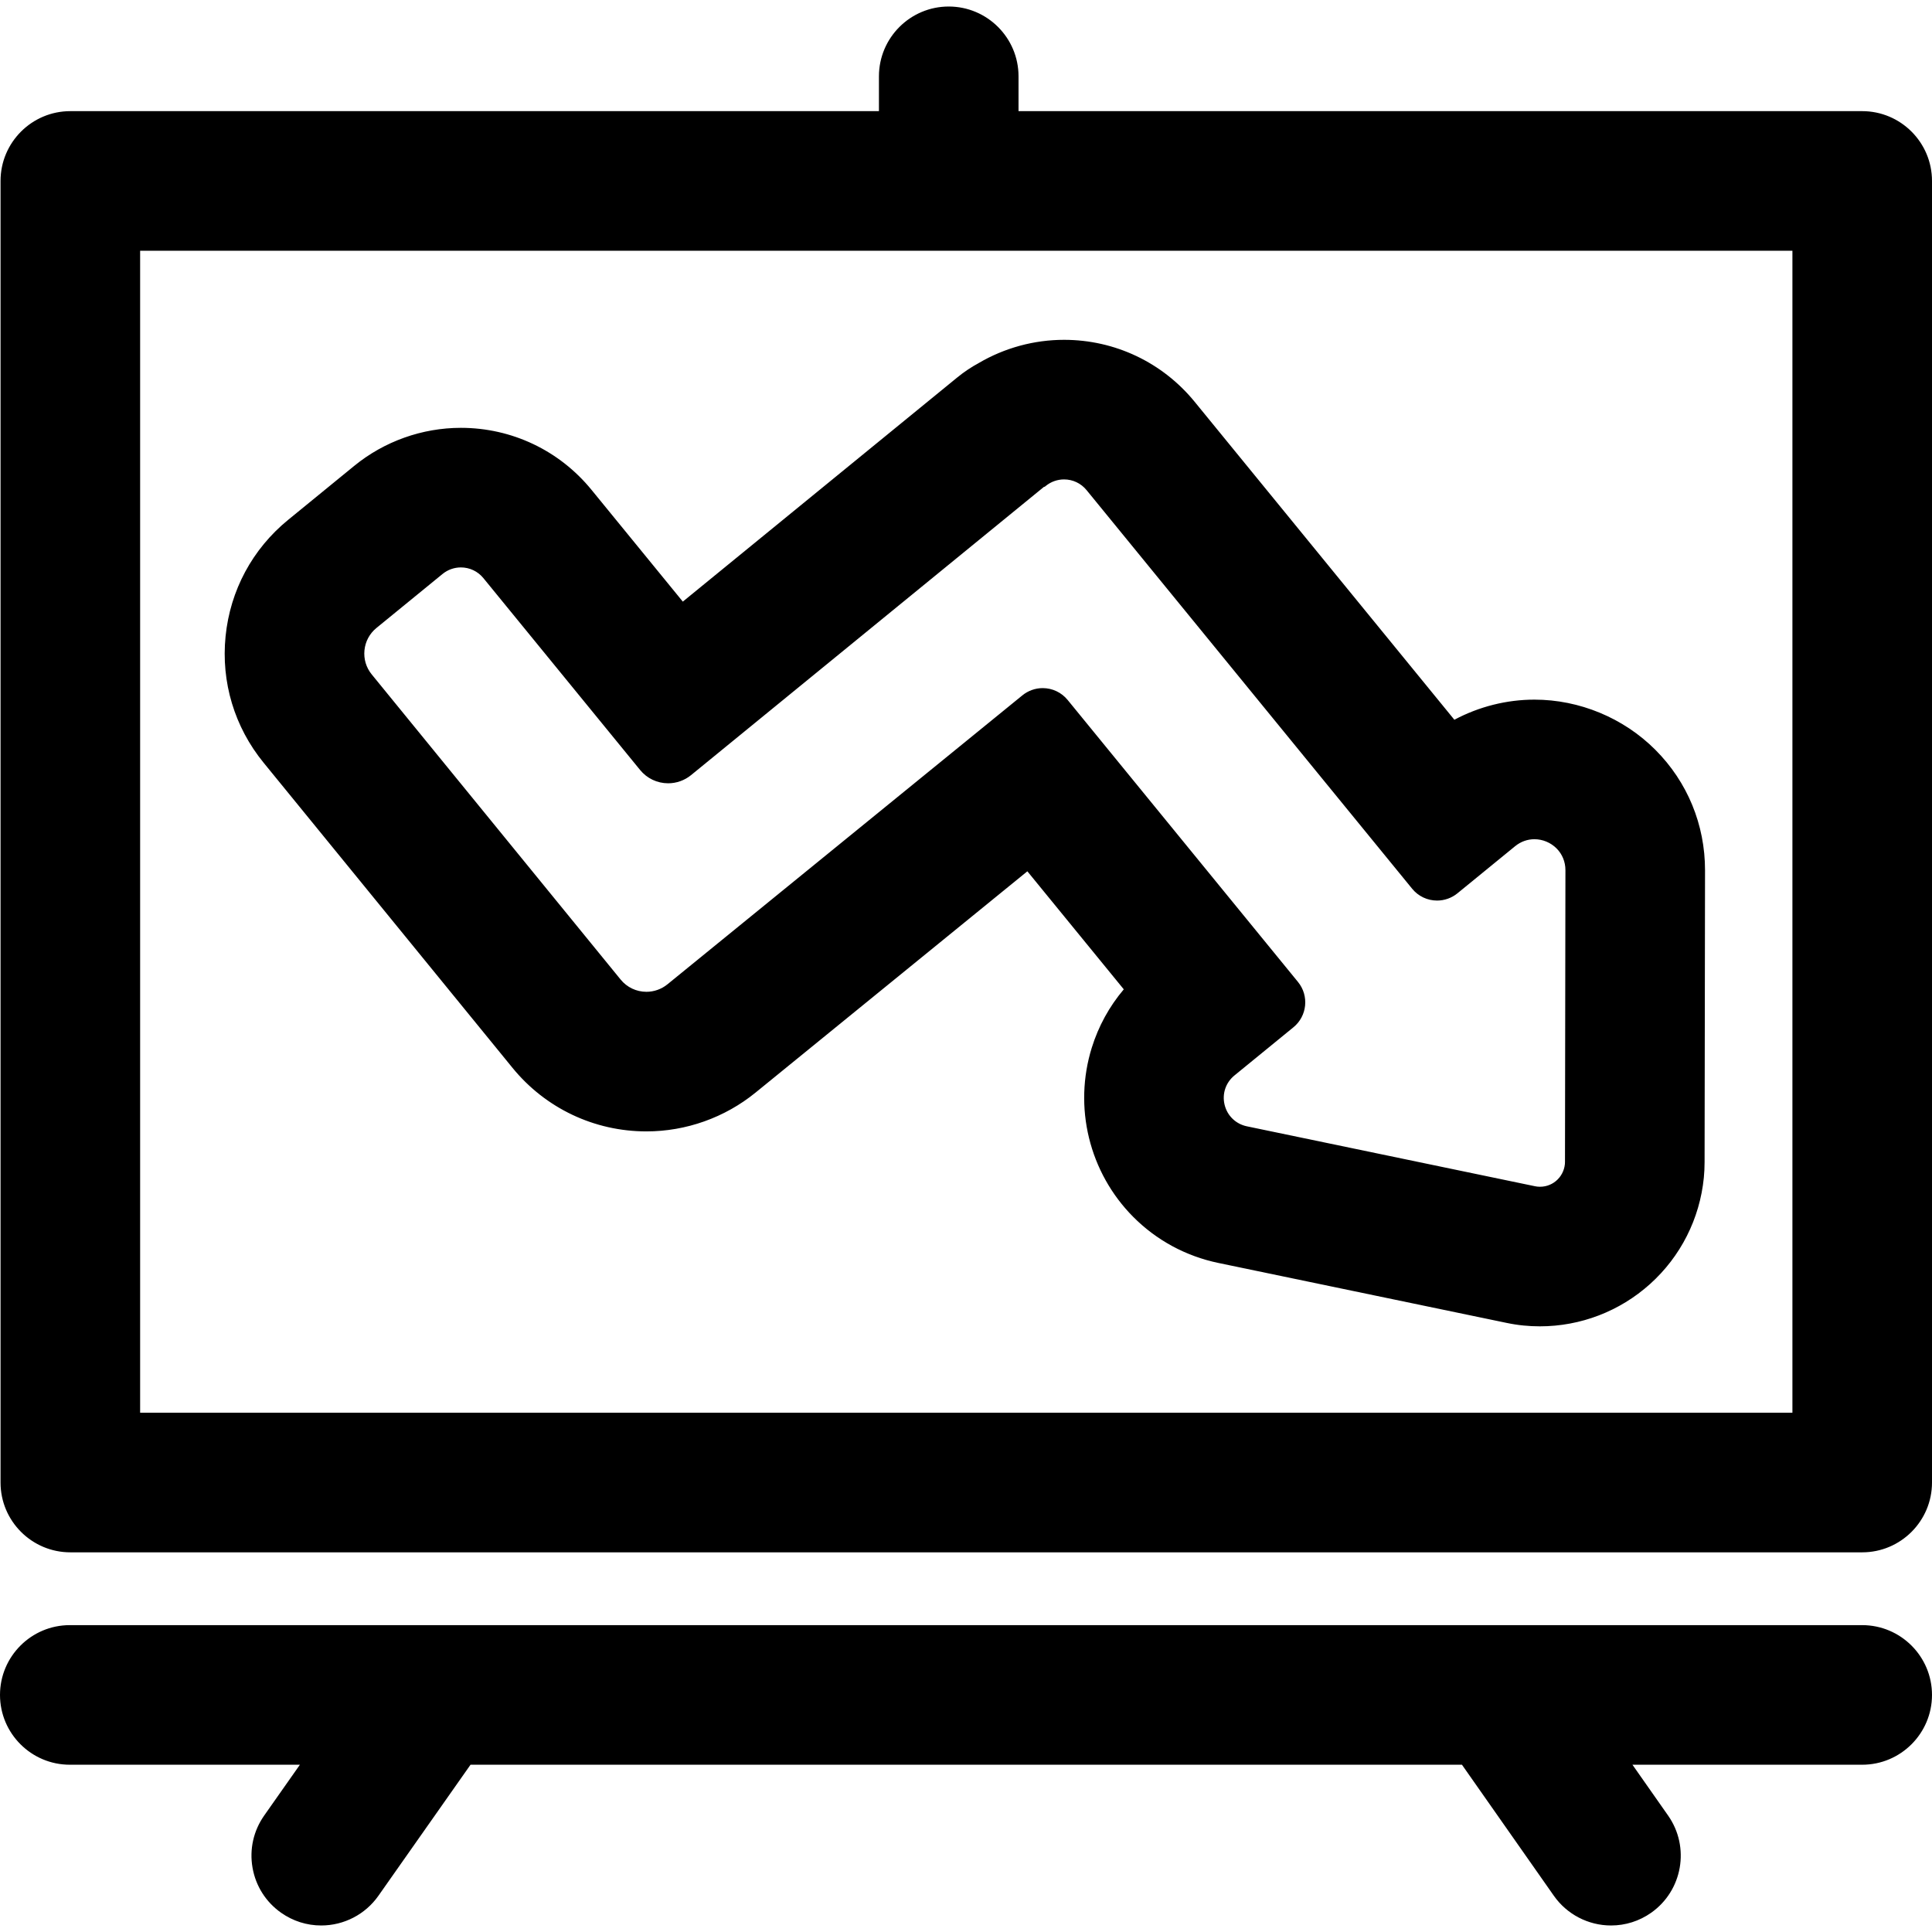
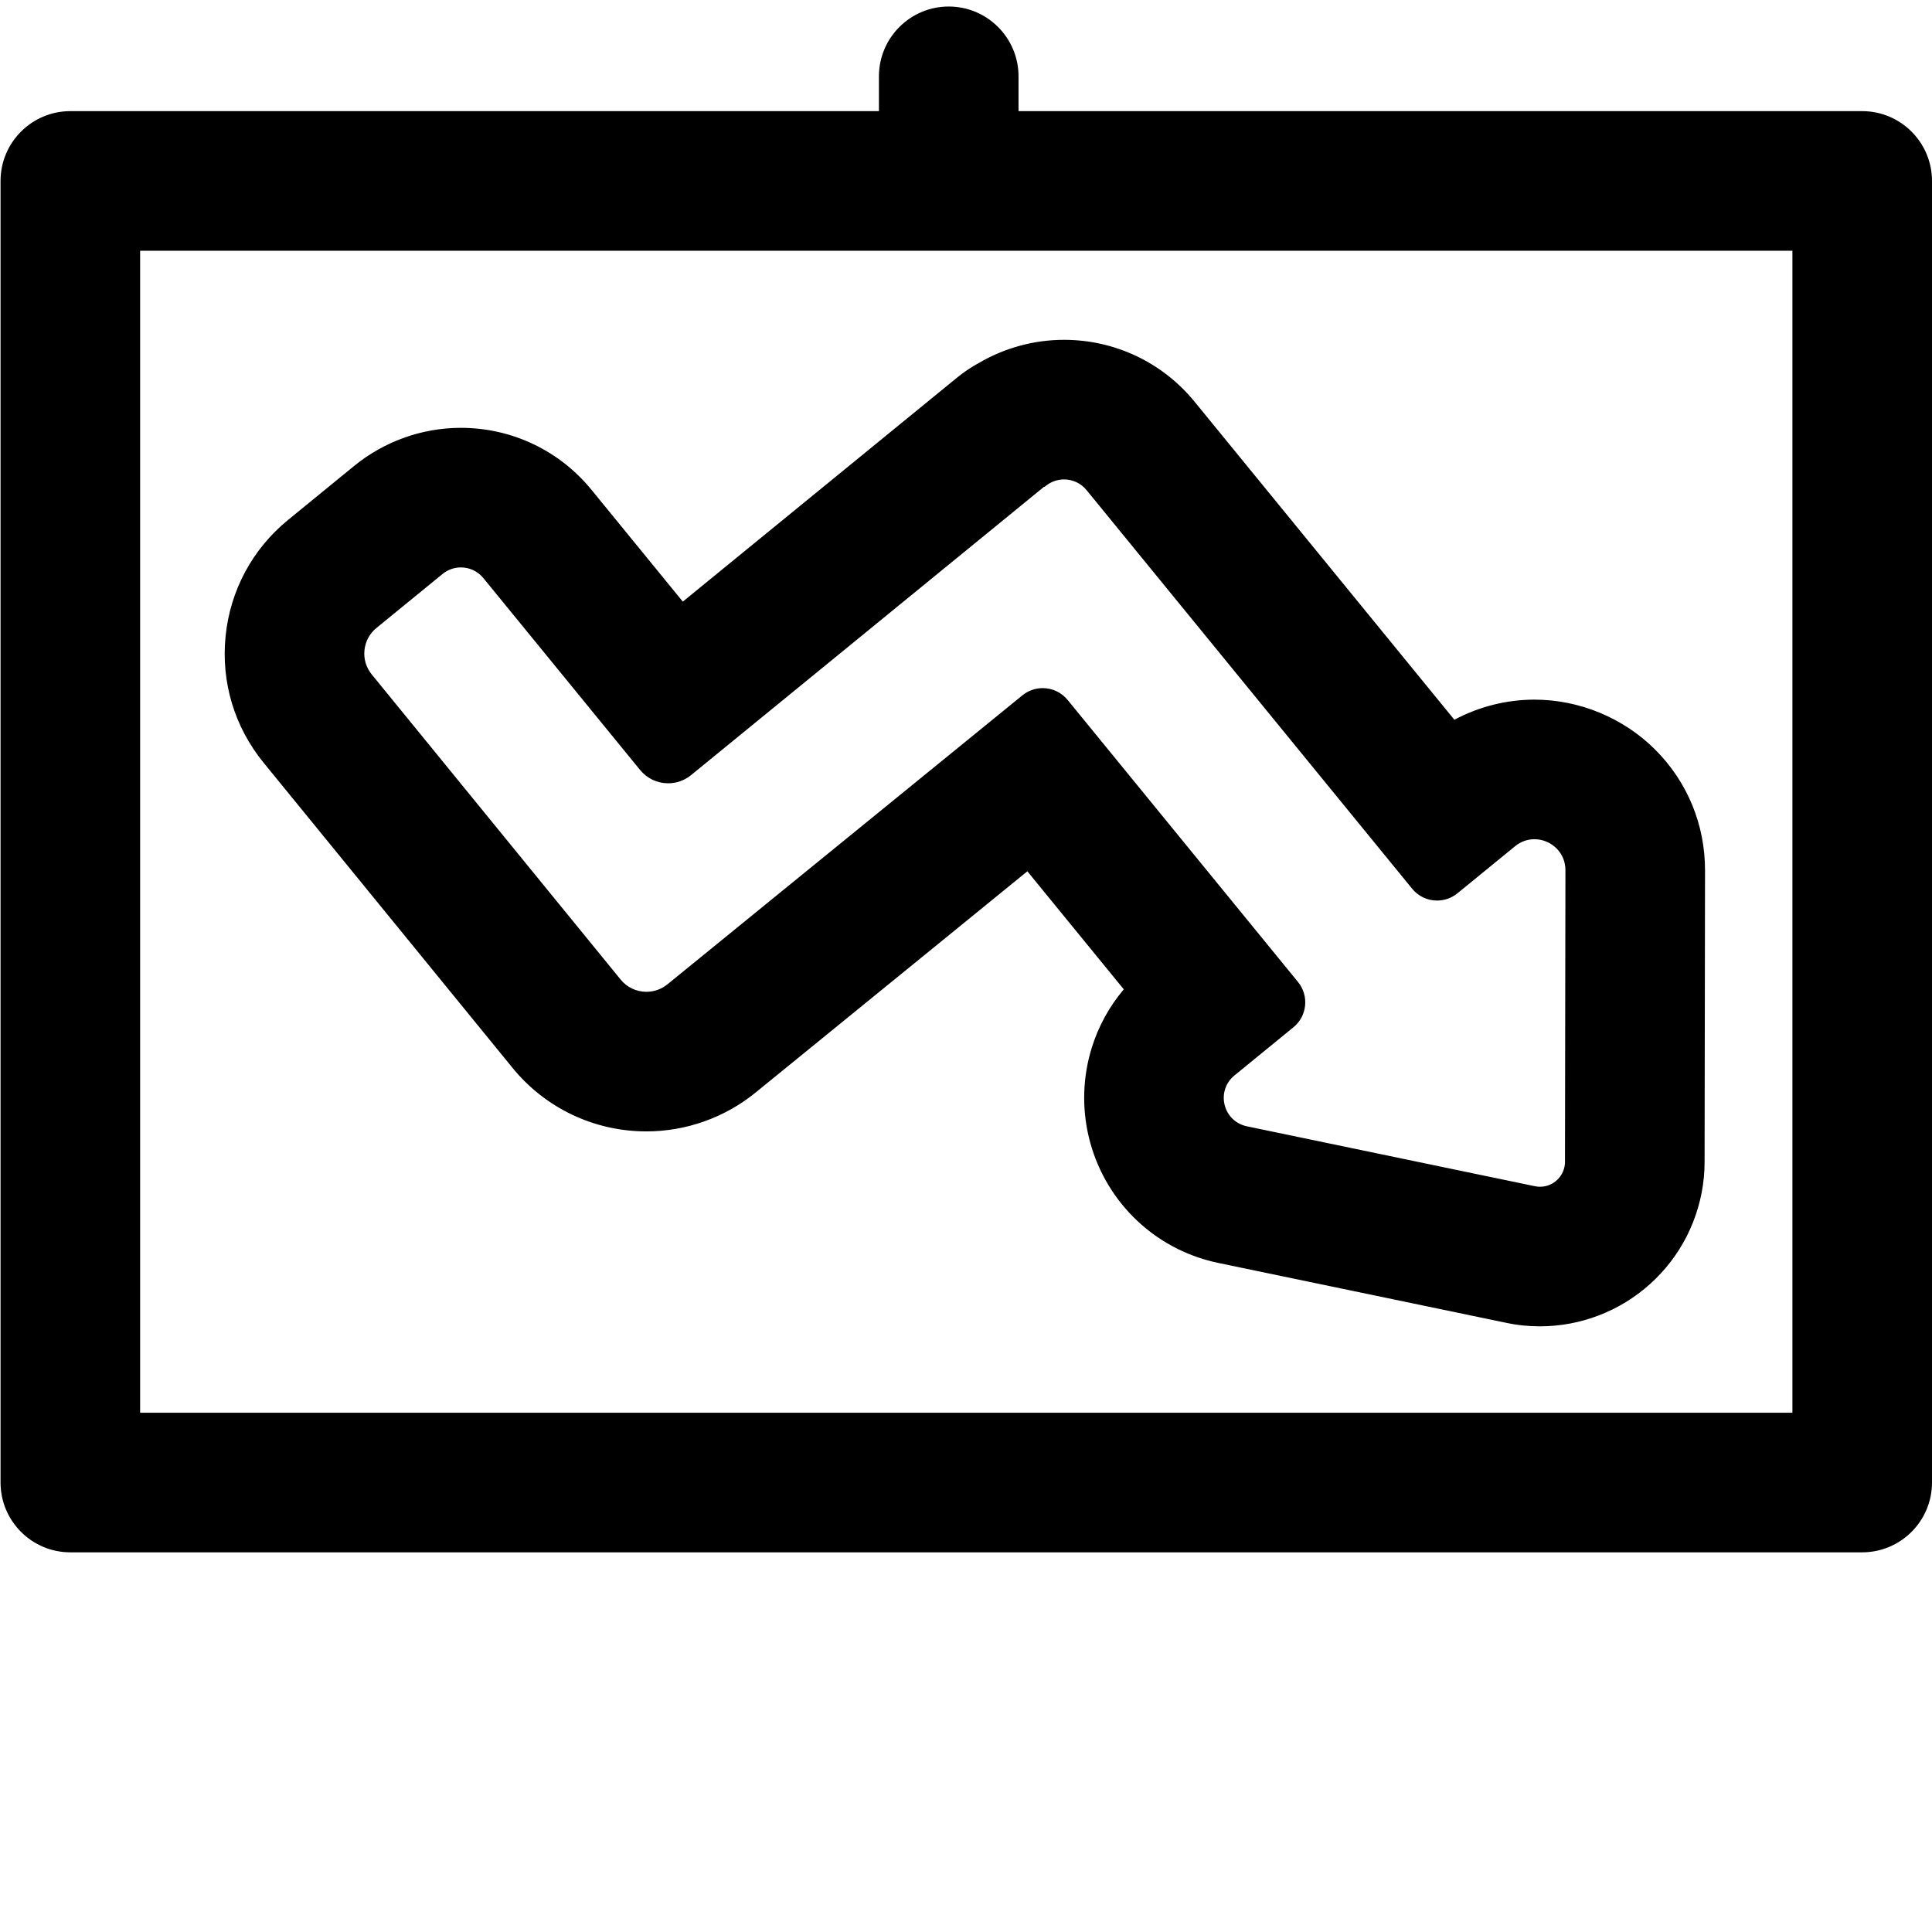
<svg xmlns="http://www.w3.org/2000/svg" fill="#000000" version="1.1" id="Capa_1" width="800px" height="800px" viewBox="0 0 606.783 606.783" xml:space="preserve">
  <g>
    <g>
      <g>
-         <path d="M185.372,154.14c-10.002-12.246-24.809-19.269-40.624-19.269c-12.053,0-23.833,4.201-33.171,11.828l-20.77,16.964     c-11.111,9.076-18.023,21.936-19.463,36.21c-1.44,14.275,2.767,28.256,11.843,39.368l78.151,95.805     c10.257,12.575,25.451,19.789,41.686,19.789c12.329,0,24.387-4.288,33.952-12.074l85.757-69.817l30.863,37.783     c-4.626,5.391-8.108,11.663-10.233,18.503c-2.822,9.083-3.115,18.785-0.848,28.058c2.27,9.271,7.008,17.743,13.705,24.497     c7.242,7.304,16.427,12.278,26.56,14.386l90.465,18.816c1.836,0.383,3.577,0.652,5.321,0.824c1.66,0.165,3.364,0.249,5.048,0.249     c12.674,0,24.847-4.673,34.278-13.157c9.518-8.562,15.457-20.291,16.726-33.026c0.002-0.014,0.003-0.028,0.005-0.043     c0.156-1.59,0.233-3.195,0.235-4.905l0.139-91.567c0.02-14.193-5.468-27.516-15.452-37.516     c-9.907-9.922-23.621-15.611-37.626-15.611c-8.838,0-17.542,2.253-25.271,6.455l-81.836-100.191     c-10.004-12.246-24.811-19.269-40.624-19.269c-9.346,0-18.527,2.526-26.534,7.216c-2.335,1.266-4.587,2.769-6.72,4.512     l-86.553,70.697L185.372,154.14z M328.033,152.136l0.083,0.101c1.784-1.457,3.935-2.167,6.071-2.167     c2.784,0,5.546,1.205,7.444,3.529l102.275,125.213c1.899,2.325,4.661,3.529,7.445,3.529c2.137,0,4.287-0.709,6.071-2.167     l18.1-14.784c1.956-1.598,4.2-2.317,6.394-2.317c5.271,0,10.248,4.151,10.239,10.223l-0.139,91.567     c0,0.256-0.004,0.513-0.029,0.768c-0.432,4.34-4.104,7.588-8.375,7.588c-0.275,0-0.554-0.014-0.835-0.042     c-0.272-0.026-0.543-0.078-0.811-0.134l-90.465-18.815c-7.913-1.646-10.38-11.731-4.121-16.844l18.534-15.139     c4.109-3.356,4.719-9.407,1.363-13.516l-72.357-88.585c-1.898-2.325-4.66-3.529-7.445-3.529c-2.137,0-4.286,0.709-6.07,2.167     l-111.476,90.754c-2.031,1.653-4.477,2.459-6.906,2.459c-3.176,0-6.325-1.376-8.489-4.029l-78.17-95.827     c-3.798-4.651-3.107-11.5,1.543-15.298l20.769-16.964c1.784-1.458,3.935-2.167,6.071-2.167c2.785,0,5.546,1.204,7.445,3.529     l49.231,60.273c2.149,2.631,5.275,3.995,8.427,3.995c2.418,0,4.852-0.803,6.872-2.453L328.033,152.136z" />
+         <path d="M185.372,154.14c-10.002-12.246-24.809-19.269-40.624-19.269c-12.053,0-23.833,4.201-33.171,11.828l-20.77,16.964     c-11.111,9.076-18.023,21.936-19.463,36.21c-1.44,14.275,2.767,28.256,11.843,39.368l78.151,95.805     c10.257,12.575,25.451,19.789,41.686,19.789c12.329,0,24.387-4.288,33.952-12.074l85.757-69.817l30.863,37.783     c-4.626,5.391-8.108,11.663-10.233,18.503c-2.822,9.083-3.115,18.785-0.848,28.058c2.27,9.271,7.008,17.743,13.705,24.497     c7.242,7.304,16.427,12.278,26.56,14.386l90.465,18.816c1.836,0.383,3.577,0.652,5.321,0.824c1.66,0.165,3.364,0.249,5.048,0.249     c12.674,0,24.847-4.673,34.278-13.157c9.518-8.562,15.457-20.291,16.726-33.026c0.002-0.014,0.003-0.028,0.005-0.043     c0.156-1.59,0.233-3.195,0.235-4.905l0.139-91.567c0.02-14.193-5.468-27.516-15.452-37.516     c-9.907-9.922-23.621-15.611-37.626-15.611c-8.838,0-17.542,2.253-25.271,6.455l-81.836-100.191     c-10.004-12.246-24.811-19.269-40.624-19.269c-9.346,0-18.527,2.526-26.534,7.216c-2.335,1.266-4.587,2.769-6.72,4.512     l-86.553,70.697L185.372,154.14z M328.033,152.136c1.784-1.457,3.935-2.167,6.071-2.167     c2.784,0,5.546,1.205,7.444,3.529l102.275,125.213c1.899,2.325,4.661,3.529,7.445,3.529c2.137,0,4.287-0.709,6.071-2.167     l18.1-14.784c1.956-1.598,4.2-2.317,6.394-2.317c5.271,0,10.248,4.151,10.239,10.223l-0.139,91.567     c0,0.256-0.004,0.513-0.029,0.768c-0.432,4.34-4.104,7.588-8.375,7.588c-0.275,0-0.554-0.014-0.835-0.042     c-0.272-0.026-0.543-0.078-0.811-0.134l-90.465-18.815c-7.913-1.646-10.38-11.731-4.121-16.844l18.534-15.139     c4.109-3.356,4.719-9.407,1.363-13.516l-72.357-88.585c-1.898-2.325-4.66-3.529-7.445-3.529c-2.137,0-4.286,0.709-6.07,2.167     l-111.476,90.754c-2.031,1.653-4.477,2.459-6.906,2.459c-3.176,0-6.325-1.376-8.489-4.029l-78.17-95.827     c-3.798-4.651-3.107-11.5,1.543-15.298l20.769-16.964c1.784-1.458,3.935-2.167,6.071-2.167c2.785,0,5.546,1.204,7.445,3.529     l49.231,60.273c2.149,2.631,5.275,3.995,8.427,3.995c2.418,0,4.852-0.803,6.872-2.453L328.033,152.136z" />
        <path d="M483.614,416.56c-1.704,0-3.419-0.085-5.098-0.252c-1.763-0.173-3.521-0.445-5.374-0.832l-90.464-18.816     c-10.229-2.127-19.502-7.149-26.813-14.522c-6.76-6.817-11.544-15.369-13.835-24.73c-2.289-9.361-1.993-19.156,0.855-28.325     c2.104-6.773,5.488-12.949,10.06-18.361l-30.283-37.073l-85.37,69.502c-9.654,7.858-21.824,12.187-34.268,12.187     c-16.385,0-31.721-7.28-42.074-19.973L82.8,239.557c-9.161-11.215-13.406-25.327-11.953-39.734s8.429-27.386,19.644-36.547     l20.77-16.964c9.428-7.7,21.32-11.94,33.487-11.94c15.965,0,30.914,7.09,41.011,19.453l28.692,35.127l86.166-70.381     c2.12-1.732,4.407-3.268,6.798-4.564c8.121-4.758,17.384-7.277,26.772-7.277c15.964,0,30.912,7.09,41.012,19.453l81.574,99.872     c7.749-4.135,16.435-6.319,25.146-6.319c14.137,0,27.98,5.744,37.979,15.758c10.079,10.094,15.618,23.543,15.599,37.87     l-0.139,91.567c-0.002,1.725-0.08,3.345-0.237,4.953c-1.286,12.903-7.284,24.747-16.895,33.393     C508.703,411.842,496.411,416.56,483.614,416.56z M322.805,272.24l31.444,38.494l-0.272,0.317     c-4.62,5.384-8.03,11.55-10.136,18.326c-2.795,8.996-3.086,18.605-0.84,27.79c2.249,9.186,6.942,17.576,13.575,24.264     c7.173,7.234,16.269,12.161,26.306,14.249l90.465,18.816c1.817,0.379,3.541,0.646,5.269,0.815     c1.646,0.164,3.328,0.247,4.999,0.247c12.549,0,24.604-4.627,33.944-13.029c9.424-8.479,15.306-20.093,16.562-32.704     c0.159-1.617,0.235-3.206,0.237-4.899l0.139-91.567c0.02-14.059-5.416-27.257-15.306-37.161     c-9.813-9.828-23.399-15.465-37.272-15.465c-8.682,0-17.338,2.211-25.032,6.395l-0.364,0.198l-0.263-0.321l-81.836-100.191     c-9.908-12.129-24.573-19.085-40.236-19.085c-9.211,0-18.299,2.472-26.281,7.147c-2.351,1.275-4.585,2.775-6.656,4.468     l-86.94,71.014l-29.325-35.901c-9.907-12.129-24.573-19.085-40.237-19.085c-11.937,0-23.605,4.161-32.854,11.715l-20.77,16.964     c-11.008,8.992-17.856,21.731-19.282,35.873c-1.427,14.141,2.74,27.992,11.733,39.001l78.151,95.805     c10.162,12.46,25.215,19.605,41.298,19.605c12.214,0,24.16-4.248,33.636-11.962L322.805,272.24z M483.613,373.72     c-0.292,0-0.587-0.015-0.885-0.045c-0.289-0.027-0.577-0.082-0.862-0.142l-90.465-18.815c-3.852-0.801-6.824-3.672-7.759-7.492     s0.377-7.74,3.423-10.229l18.534-15.139c3.889-3.176,4.469-8.923,1.292-12.812l-72.357-88.585     c-1.735-2.126-4.308-3.346-7.058-3.346c-2.09,0-4.133,0.729-5.754,2.054l-111.477,90.755c-2.037,1.658-4.601,2.571-7.222,2.571     c-3.458,0-6.693-1.536-8.877-4.213l-78.17-95.827c-1.921-2.353-2.812-5.313-2.506-8.335c0.305-3.022,1.768-5.745,4.121-7.667     l20.769-16.964c1.799-1.47,4.067-2.279,6.387-2.279c3.05,0,5.905,1.354,7.833,3.713l49.231,60.273     c1.979,2.422,4.909,3.812,8.04,3.812c2.38,0,4.708-0.831,6.555-2.34l111.696-91.235l0.091,0.11     c1.731-1.276,3.841-1.974,5.994-1.974c3.05,0,5.904,1.354,7.832,3.713l102.275,125.213c1.736,2.126,4.309,3.346,7.058,3.346     c2.09,0,4.134-0.729,5.755-2.054l18.1-14.784c1.946-1.589,4.267-2.43,6.71-2.43c2.849,0,5.643,1.162,7.667,3.189     c1.985,1.988,3.076,4.664,3.072,7.535l-0.139,91.567c0,0.271-0.005,0.545-0.032,0.816     C492.03,370.264,488.216,373.72,483.613,373.72z M327.477,216.116c3.051,0,5.906,1.354,7.833,3.713l72.357,88.585     c3.524,4.315,2.881,10.694-1.435,14.22l-18.534,15.139c-2.745,2.241-3.927,5.773-3.085,9.216     c0.843,3.442,3.521,6.029,6.991,6.751l90.465,18.815c0.25,0.052,0.503,0.101,0.757,0.125c4.47,0.456,8.233-2.771,8.665-7.098     c0.023-0.238,0.026-0.479,0.026-0.718l0.139-91.568c0.004-2.603-0.983-5.027-2.78-6.827c-1.837-1.84-4.374-2.896-6.959-2.896     c-2.21,0-4.312,0.762-6.077,2.204l-18.1,14.784c-1.8,1.47-4.067,2.279-6.388,2.279c-3.05,0-5.905-1.354-7.833-3.713     L341.244,153.916c-1.736-2.126-4.308-3.346-7.057-3.346c-2.09,0-4.133,0.729-5.755,2.054l-0.386,0.315l-0.083-0.101     L217.04,243.443c-2.026,1.654-4.578,2.565-7.188,2.565c-3.433,0-6.645-1.523-8.814-4.179l-49.231-60.273     c-1.737-2.126-4.31-3.346-7.058-3.346c-2.09,0-4.134,0.729-5.754,2.054l-20.769,16.964c-2.146,1.752-3.48,4.235-3.759,6.992     c-0.278,2.757,0.534,5.457,2.287,7.603l78.17,95.827c1.993,2.444,4.946,3.846,8.102,3.846c2.391,0,4.732-0.833,6.591-2.347     l111.476-90.754C322.889,216.926,325.157,216.116,327.477,216.116z" />
      </g>
      <g>
        <path d="M584.863,35.407H319.389V23.968c0-11.83-9.59-21.42-21.42-21.42s-21.42,9.59-21.42,21.42v11.439H22.09     c-11.83,0-21.42,9.59-21.42,21.42v408.794c0,11.83,9.59,21.42,21.42,21.42h562.773c11.83,0,21.42-9.59,21.42-21.42V56.827     C606.283,44.997,596.693,35.407,584.863,35.407z M563.443,444.201H43.51V78.247h254.459h265.475V444.201z" />
        <path d="M584.863,487.541H22.09c-12.086,0-21.92-9.833-21.92-21.92V56.827c0-12.087,9.833-21.92,21.92-21.92h253.958V23.968     c0-12.087,9.833-21.92,21.92-21.92s21.92,9.833,21.92,21.92v10.939h264.975c12.087,0,21.92,9.833,21.92,21.92v408.794     C606.783,477.708,596.95,487.541,584.863,487.541z M22.09,35.907c-11.535,0-20.92,9.385-20.92,20.92v408.794     c0,11.535,9.385,20.92,20.92,20.92h562.773c11.535,0,20.92-9.385,20.92-20.92V56.827c0-11.535-9.385-20.92-20.92-20.92H318.889     V23.968c0-11.535-9.385-20.92-20.92-20.92c-11.536,0-20.92,9.385-20.92,20.92v11.939H22.09z M563.943,444.701H43.01V77.747     h520.934V444.701z M44.01,443.701h518.934V78.747H44.01V443.701z" />
      </g>
      <g>
-         <path d="M584.863,510.906H21.92c-11.83,0-21.42,9.591-21.42,21.421c0,11.829,9.59,21.42,21.42,21.42h73.233L83.38,570.495     c-6.803,9.679-4.472,23.04,5.207,29.842c3.747,2.634,8.043,3.898,12.299,3.898c6.739,0,13.374-3.173,17.542-9.104l29.088-41.384     h311.898l29.012,41.365c4.169,5.943,10.809,9.123,17.556,9.123c4.248,0,8.539-1.261,12.28-3.886     c9.686-6.793,12.03-20.151,5.238-29.836l-11.76-16.767h73.122c11.83,0,21.42-9.591,21.42-21.42     C606.283,520.497,596.693,510.906,584.863,510.906z" />
-         <path d="M505.982,604.735c-7.148,0-13.864-3.49-17.965-9.336l-28.862-41.152H147.777l-28.939,41.171     c-4.101,5.834-10.812,9.317-17.952,9.317c-4.522,0-8.874-1.38-12.587-3.989c-4.79-3.366-7.982-8.397-8.989-14.165     c-1.006-5.769,0.294-11.583,3.661-16.373l11.219-15.961H21.92c-12.087,0-21.92-9.833-21.92-21.92s9.833-21.921,21.92-21.921     h562.943c12.087,0,21.92,9.834,21.92,21.921s-9.833,21.92-21.92,21.92h-72.16l11.207,15.979c6.94,9.896,4.535,23.592-5.36,30.532     C514.842,603.36,510.496,604.735,505.982,604.735z M147.257,553.247h312.417l29.161,41.578c3.914,5.579,10.323,8.91,17.146,8.91     c4.308,0,8.454-1.312,11.993-3.795c9.444-6.624,11.739-19.695,5.116-29.14l-12.312-17.554h74.083     c11.535,0,20.92-9.385,20.92-20.92c0-11.536-9.385-20.921-20.92-20.921H21.92c-11.535,0-20.92,9.385-20.92,20.921     c0,11.535,9.385,20.92,20.92,20.92h74.195L83.79,570.782c-3.213,4.572-4.454,10.122-3.494,15.627     c0.96,5.505,4.007,10.306,8.579,13.519c3.543,2.491,7.697,3.808,12.012,3.808c6.815,0,13.22-3.324,17.133-8.892L147.257,553.247z     " />
-       </g>
+         </g>
    </g>
  </g>
</svg>